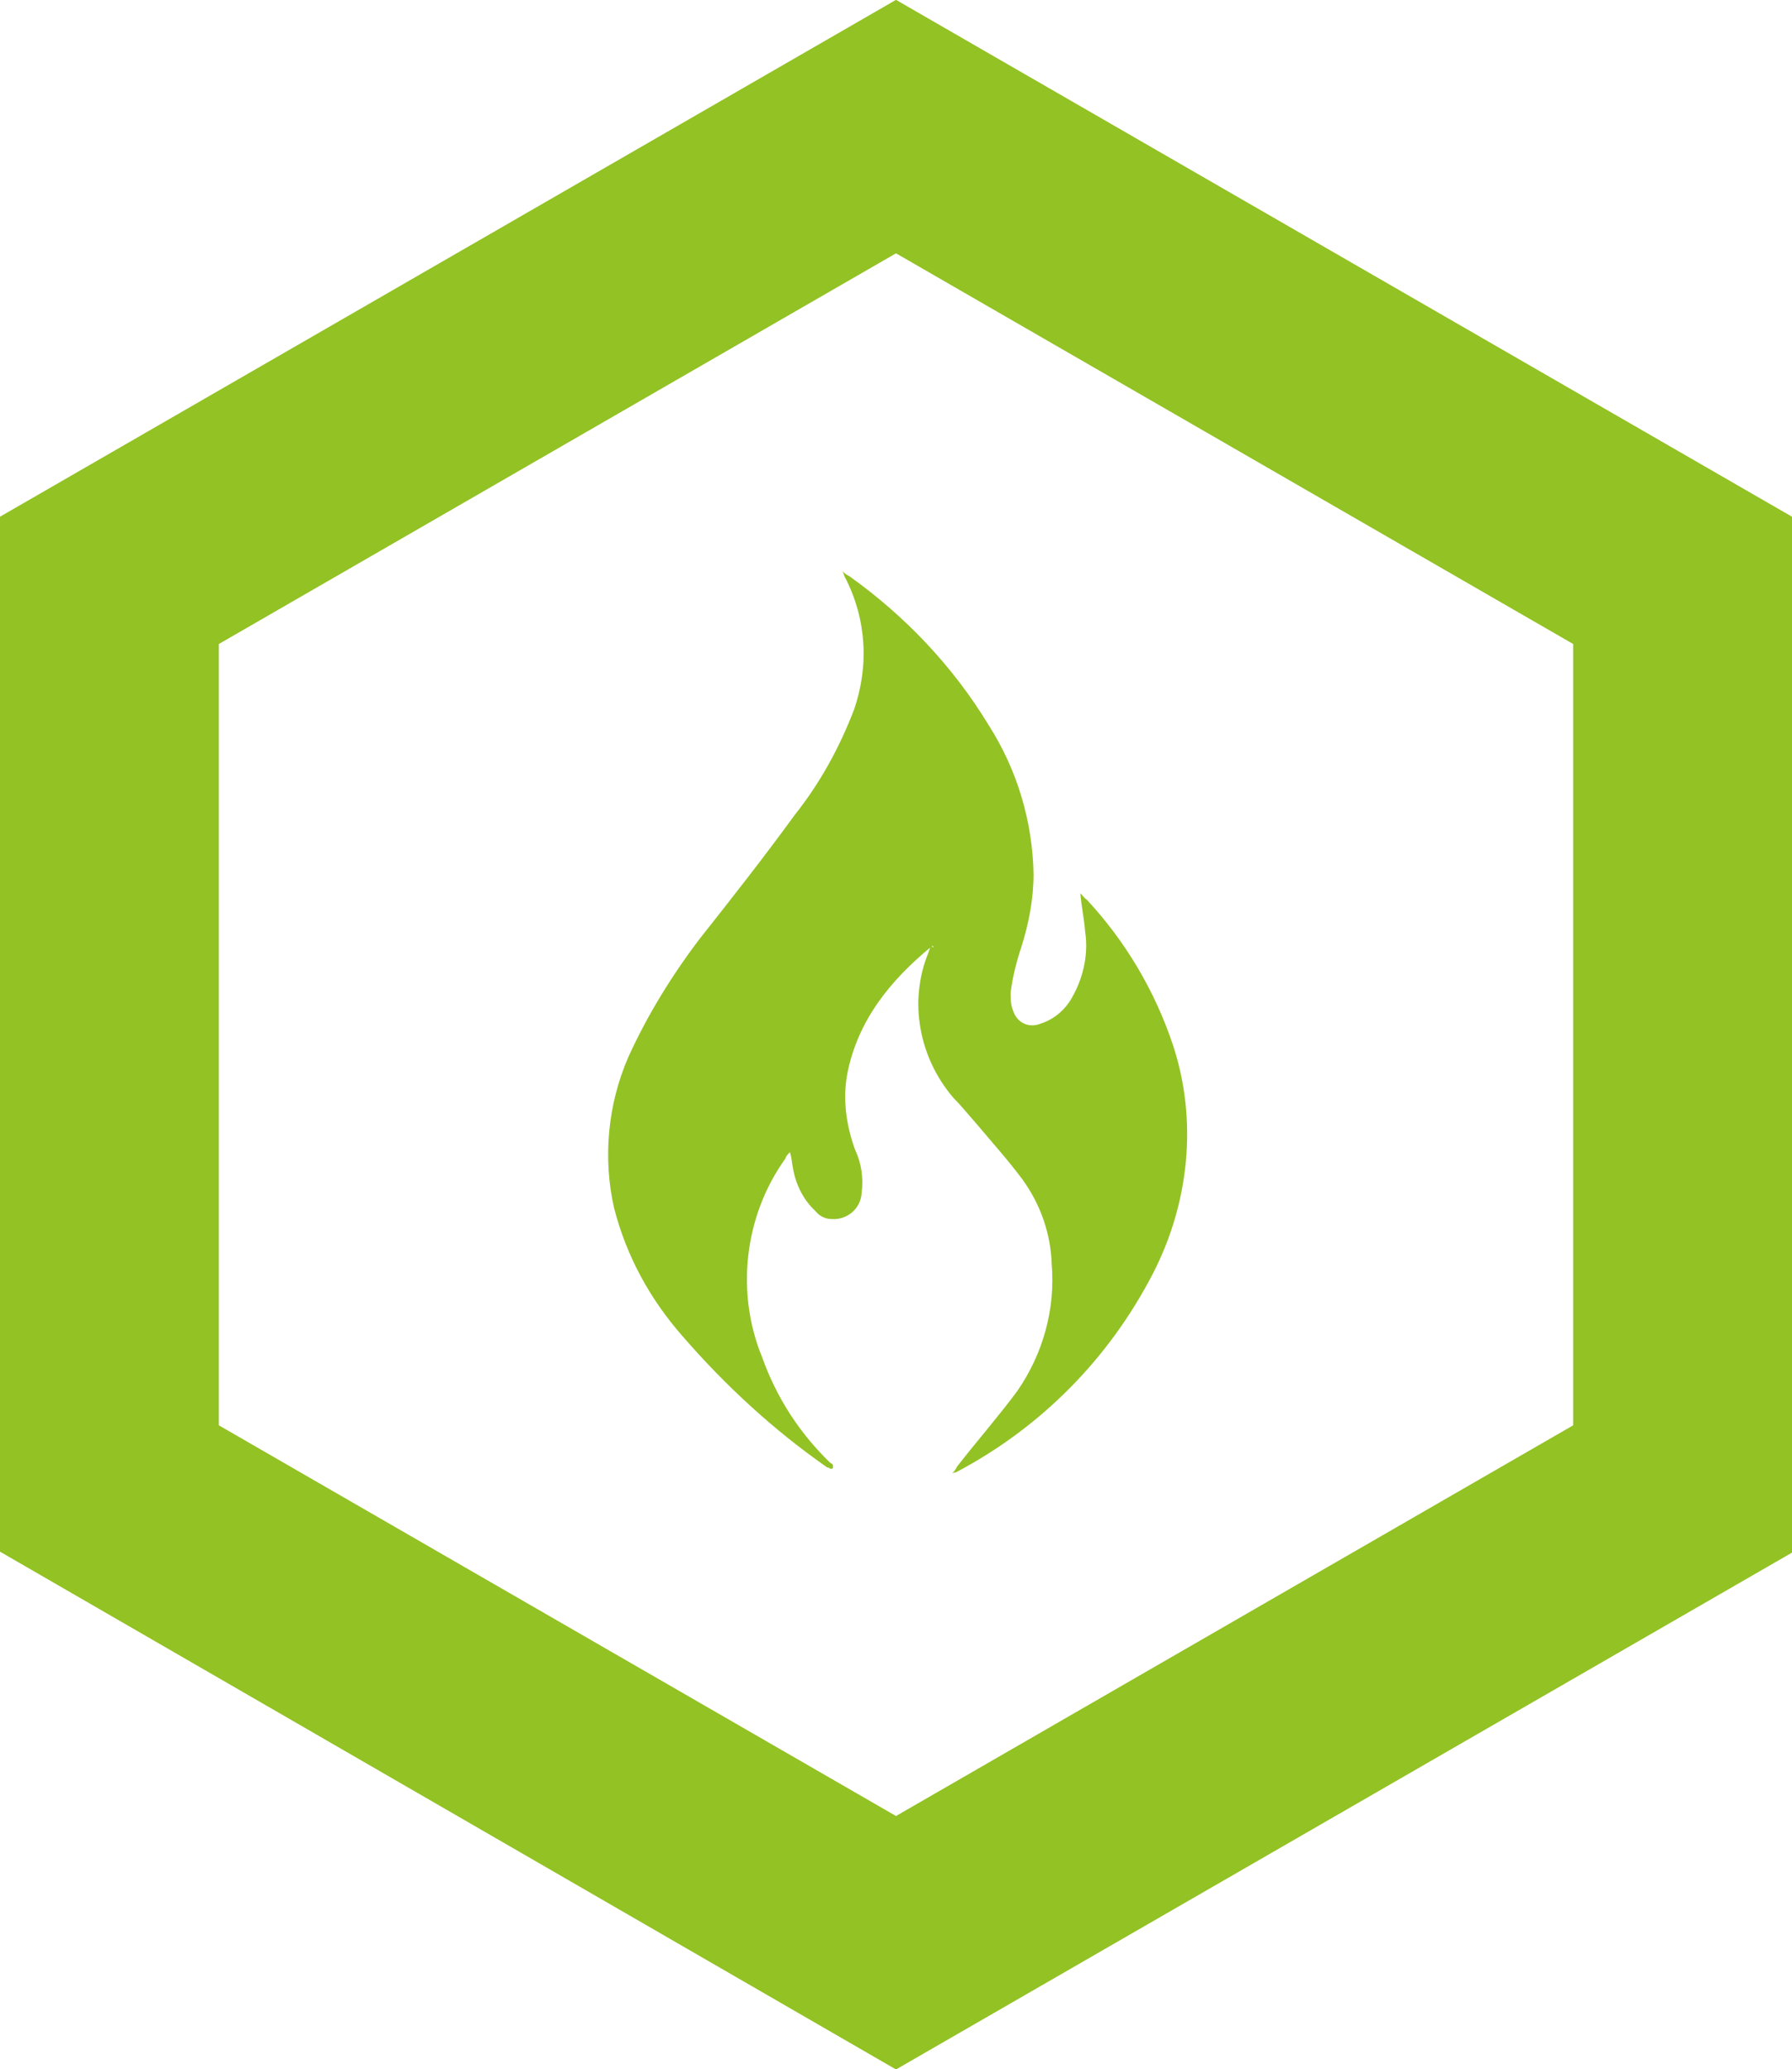
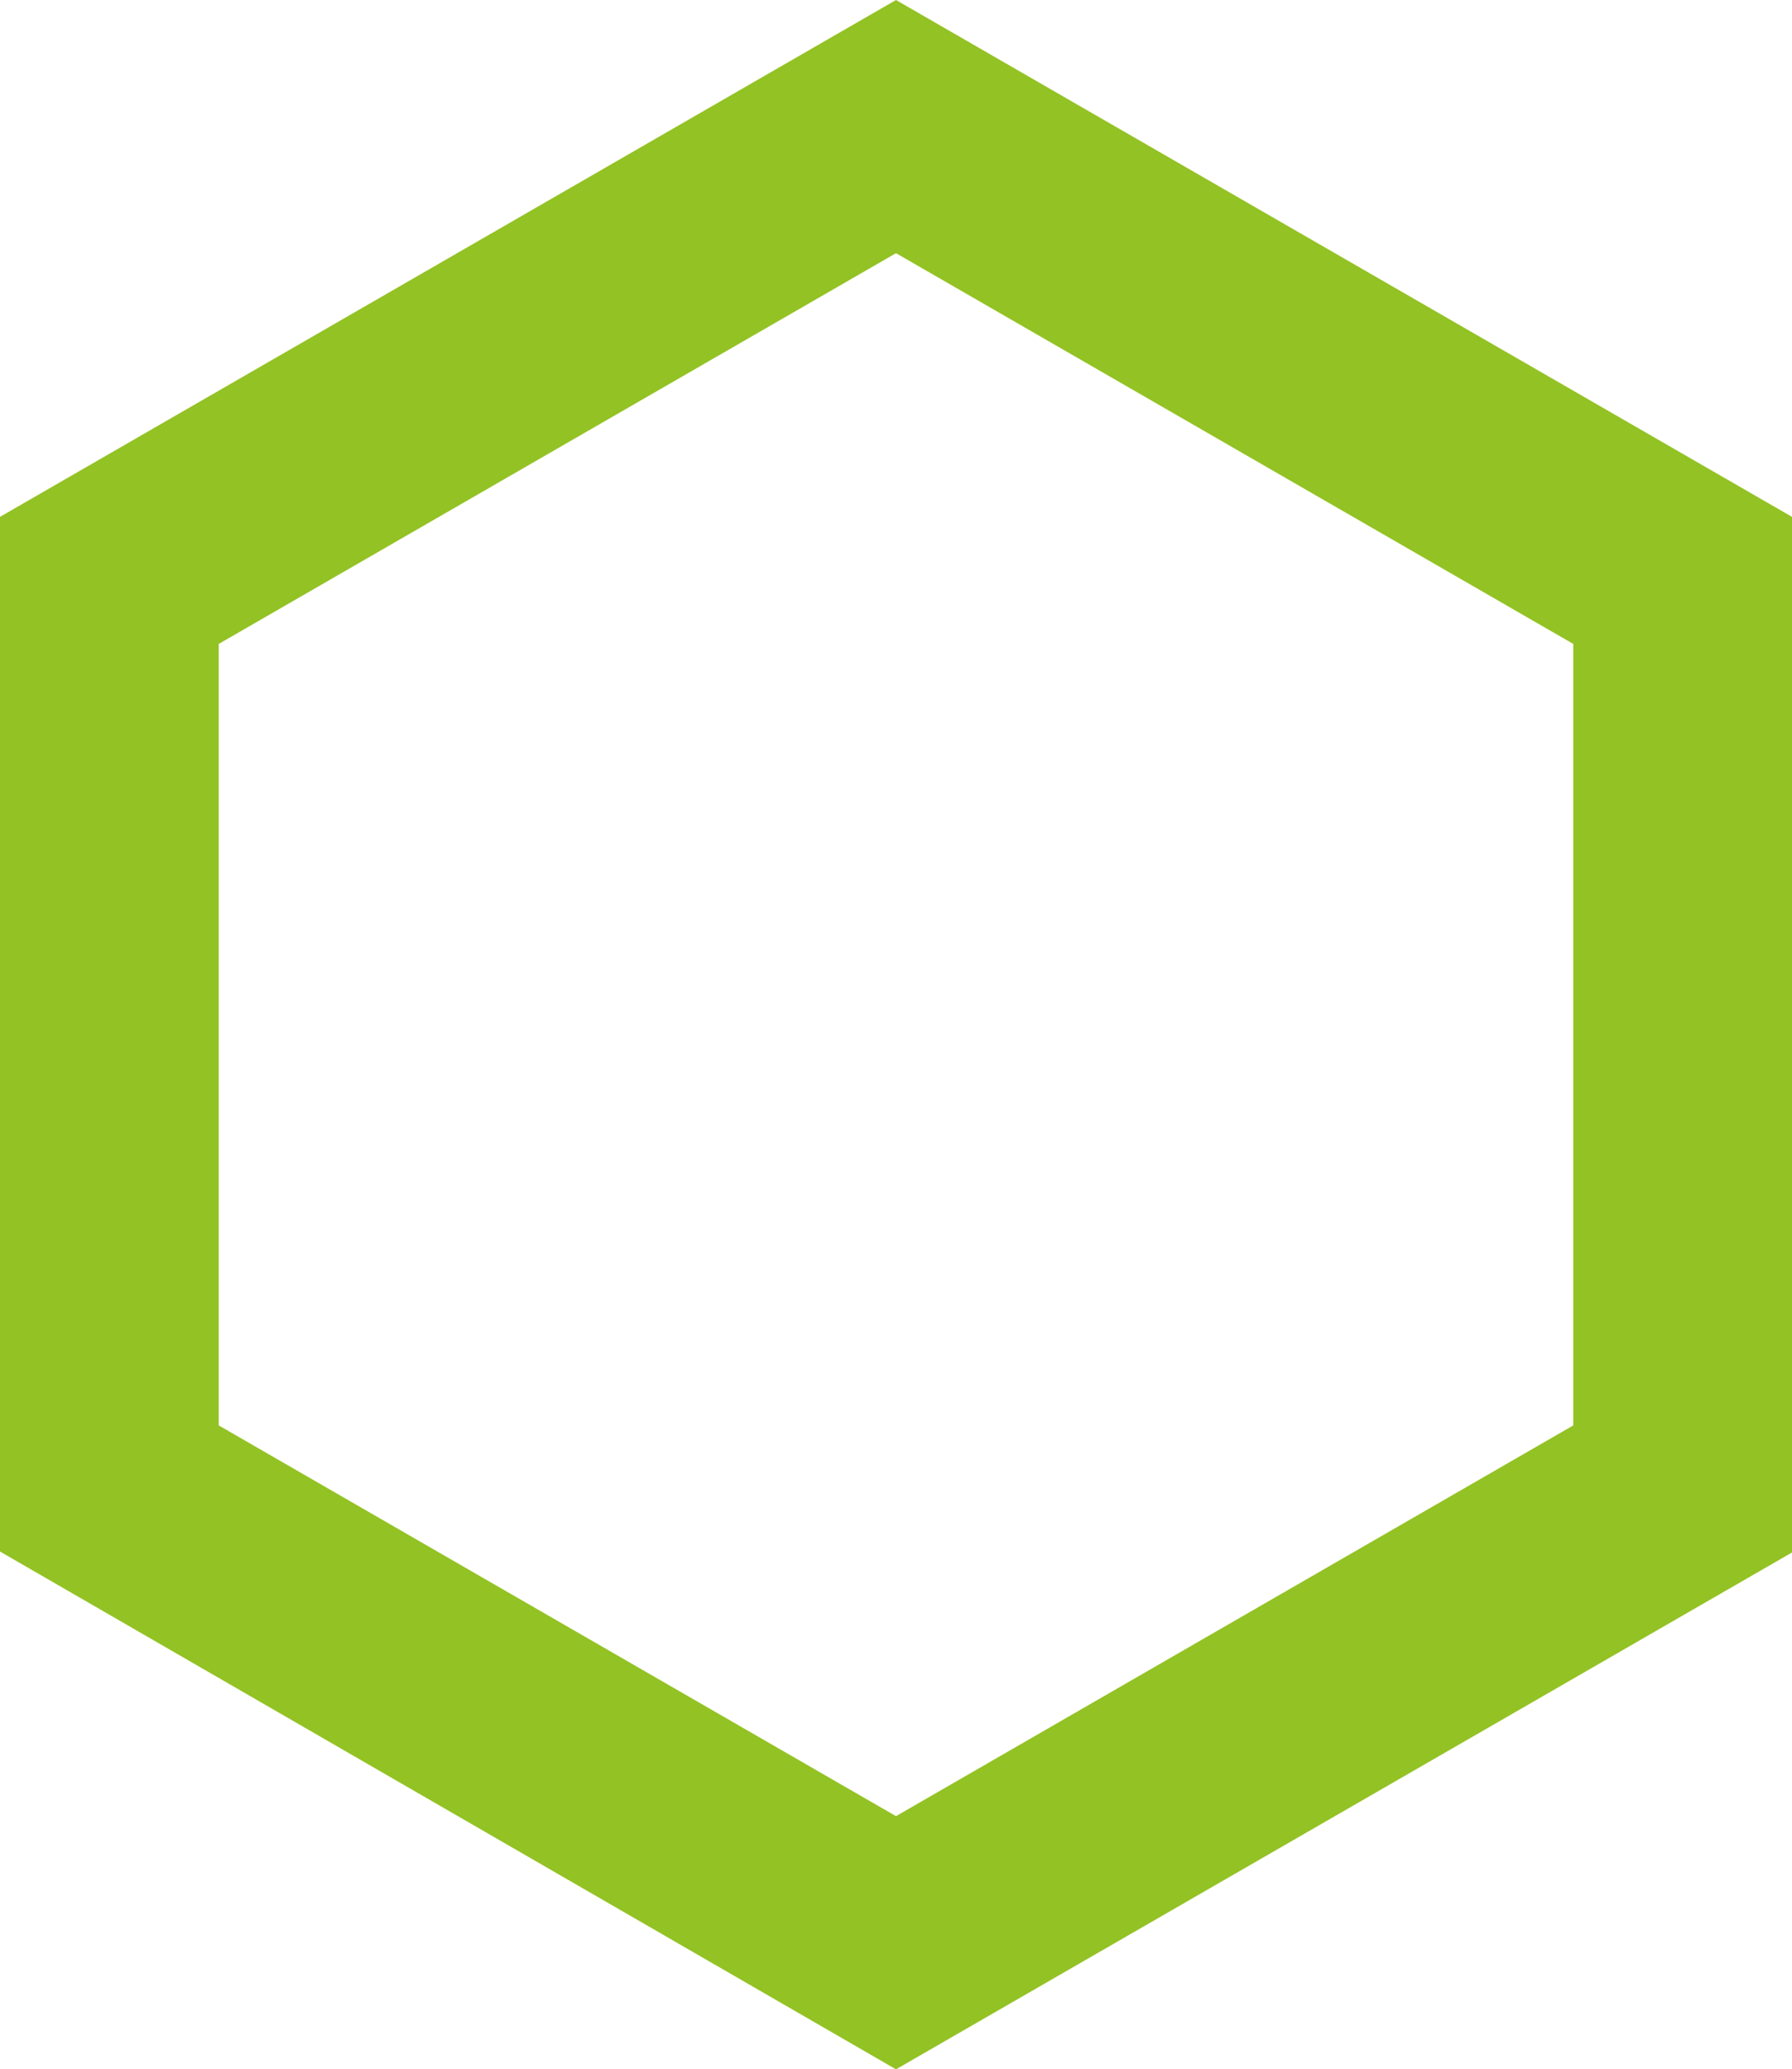
<svg xmlns="http://www.w3.org/2000/svg" version="1.1" id="Layer_1" x="0px" y="0px" viewBox="0 0 187.6 216.6" style="enable-background:new 0 0 187.6 216.6;" xml:space="preserve">
  <style type="text/css">
	.st0{fill:#93C224;}
</style>
  <g id="Group_423" transform="translate(21329.785 -4562.717)">
    <g id="Group_422" transform="translate(-21329.785 4562.717)">
-       <path id="Path_27" class="st0" d="M22.9,149.2V67.4l70.9-40.9l70.9,40.9v81.8l-70.9,40.9L22.9,149.2z M93.8,0L0,54.1v108.3    l93.8,54.2l93.8-54.1V54.1L93.8,0z" />
      <path id="Path_28" class="st0" d="M164.6,149.2L164.6,149.2L164.6,149.2L164.6,149.2z M22.9,149.2V67.4l70.9-40.9l70.9,40.9v81.8    l-70.9,40.9L22.9,149.2z M93.8,0L0,54.1v108.3l93.8,54.2l93.8-54.1V54.1L93.8,0z" />
      <g id="Group_14">
		</g>
    </g>
  </g>
  <g id="Group_10">
-     <path id="Path_26" class="st0" d="M97.6,99c-4.4,3.6-7.8,7.8-8.9,13.4c-0.5,2.7-0.1,5.4,0.8,7.9c0.7,1.5,0.9,3,0.7,4.6   c-0.1,1.6-1.5,2.8-3.1,2.7c-0.7,0-1.3-0.3-1.7-0.8c-1.3-1.2-2.1-2.8-2.4-4.6c-0.1-0.5-0.1-0.9-0.3-1.6c-0.3,0.3-0.4,0.4-0.5,0.7   c-4.3,6-5.2,14-2.4,20.8c1.5,4.2,3.9,7.9,7.1,11c0.1,0.1,0.3,0.1,0.3,0.3s0,0.3,0,0.3c-0.1,0-0.3,0.1-0.3,0c-0.1,0-0.1-0.1-0.3-0.1   c-5.6-3.9-10.7-8.6-15.2-13.8c-3.4-3.9-5.8-8.3-7.1-13.3c-1.2-5.2-0.7-10.9,1.5-15.9c2-4.4,4.6-8.6,7.5-12.4   c3.4-4.3,6.7-8.5,9.9-12.9c2.7-3.4,4.7-7.1,6.2-11c1.6-4.6,1.3-9.5-0.9-13.8c-0.1-0.1-0.1-0.3-0.3-0.7c0.3,0.3,0.5,0.4,0.7,0.5   c5.9,4.2,10.9,9.5,14.6,15.6c3,4.7,4.6,10.1,4.7,15.6c0,2.6-0.5,5.2-1.3,7.7c-0.5,1.5-0.9,3.1-1.1,4.7c0,0.7,0,1.3,0.3,2   c0.4,1.1,1.5,1.7,2.7,1.3c1.3-0.4,2.4-1.2,3.2-2.4c1.3-2.1,2-4.7,1.6-7.3c-0.1-1.3-0.4-2.7-0.5-4c0.3,0.3,0.4,0.5,0.7,0.7   c4,4.3,7.1,9.5,9,15.2c2.6,7.9,1.7,16.5-2.1,23.9c-4.6,8.9-11.7,16.1-20.6,20.8c0,0-0.1,0-0.4,0.1c0.3-0.3,0.4-0.5,0.5-0.7   c2.1-2.7,4.3-5.2,6.3-7.9c2.7-3.9,4-8.6,3.6-13.3c-0.1-3.2-1.2-6.3-3.1-8.9c-1.5-2-3.2-3.9-4.8-5.8c-0.8-0.9-1.6-1.9-2.4-2.7   c-3.6-4.2-4.7-10.1-2.6-15.2c0.1-0.3,0.1-0.4,0.3-0.7C97.8,99.3,97.8,99.1,97.6,99" />
-   </g>
+     </g>
</svg>